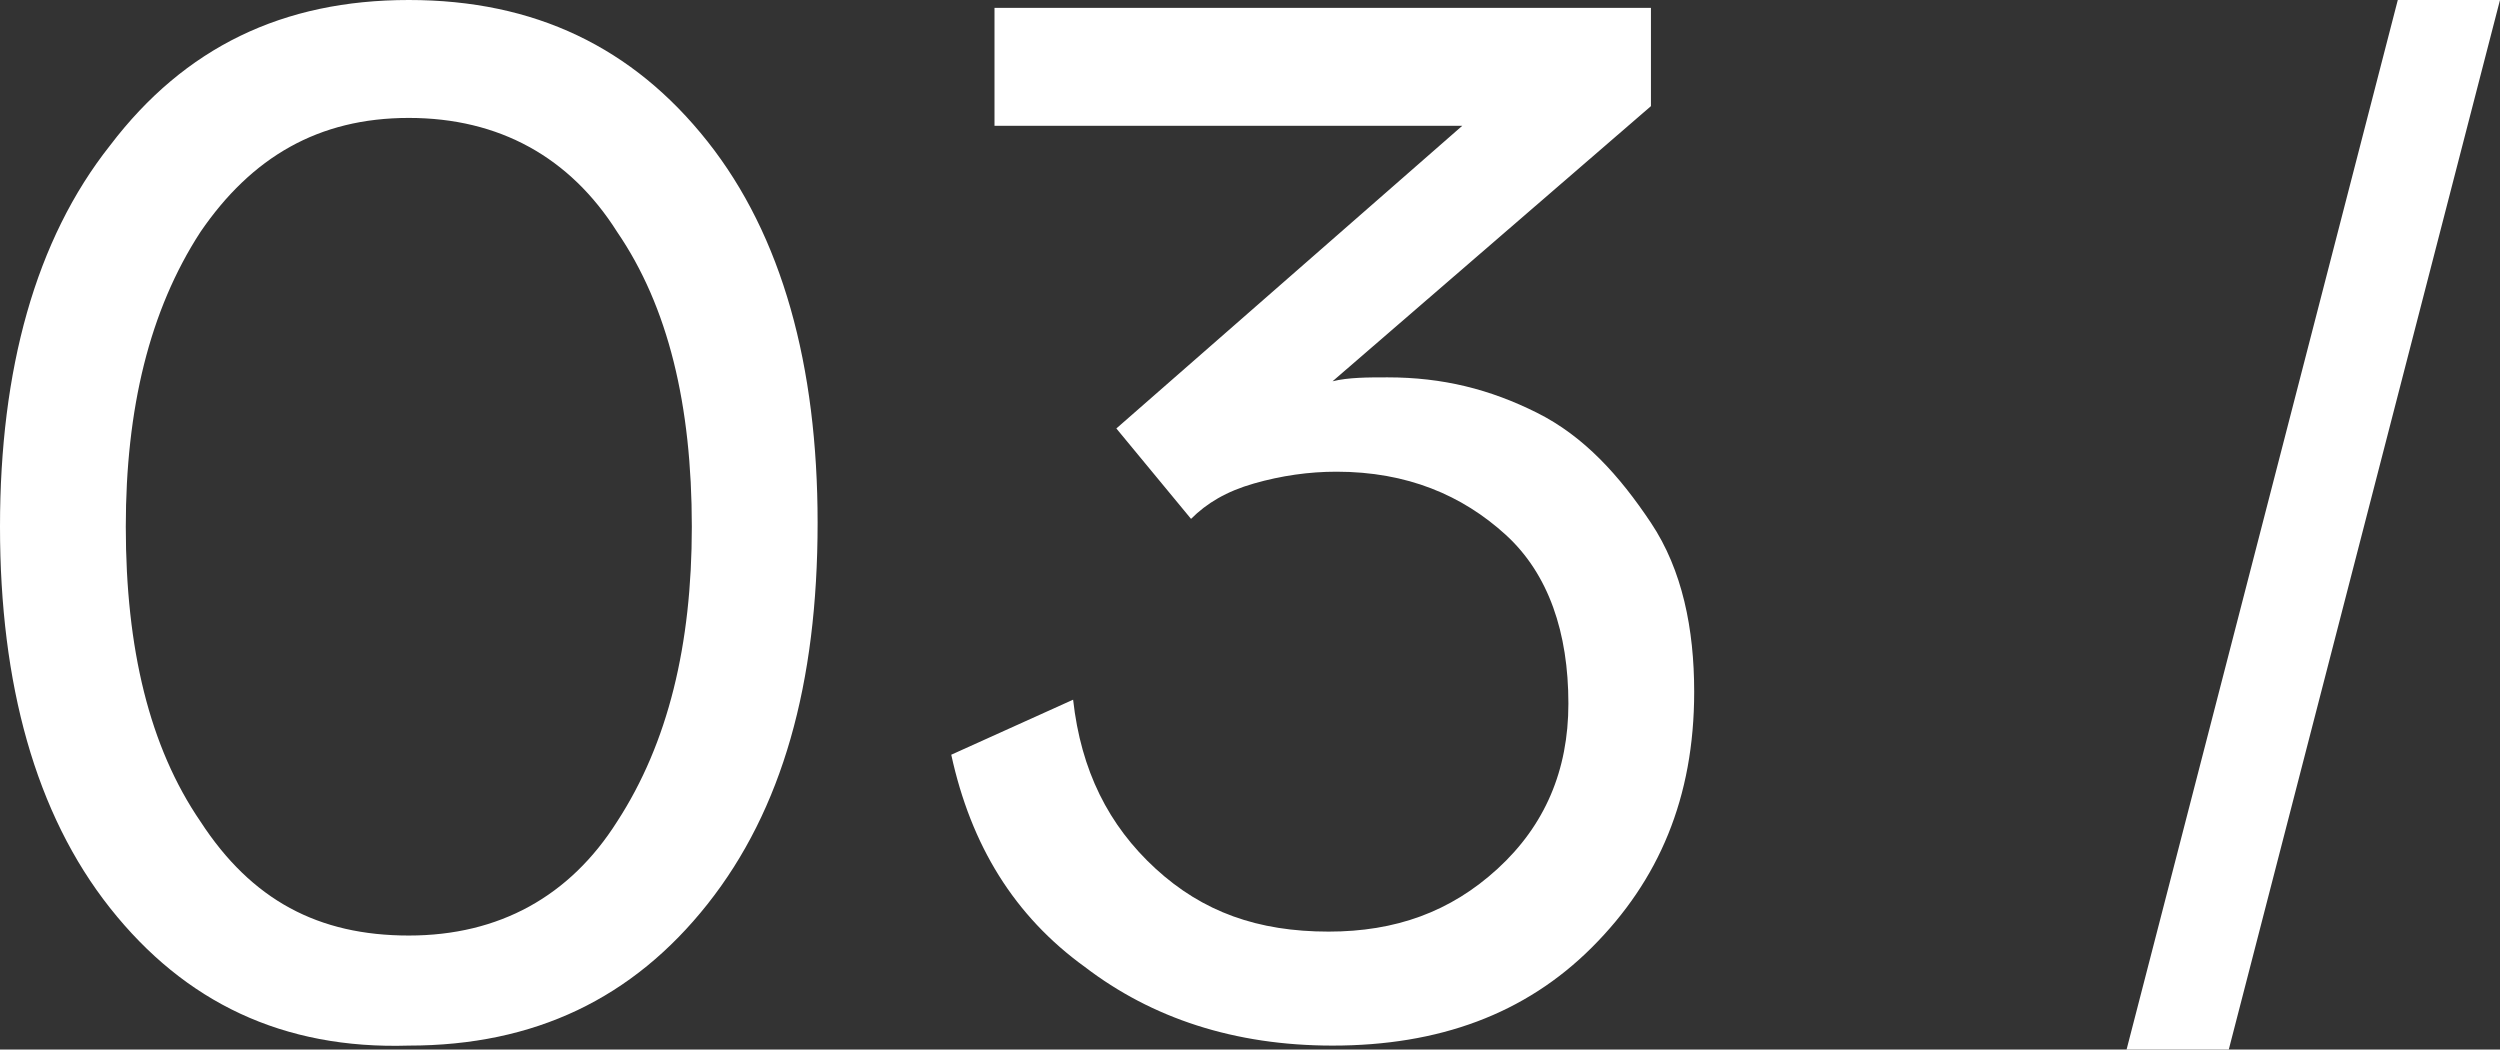
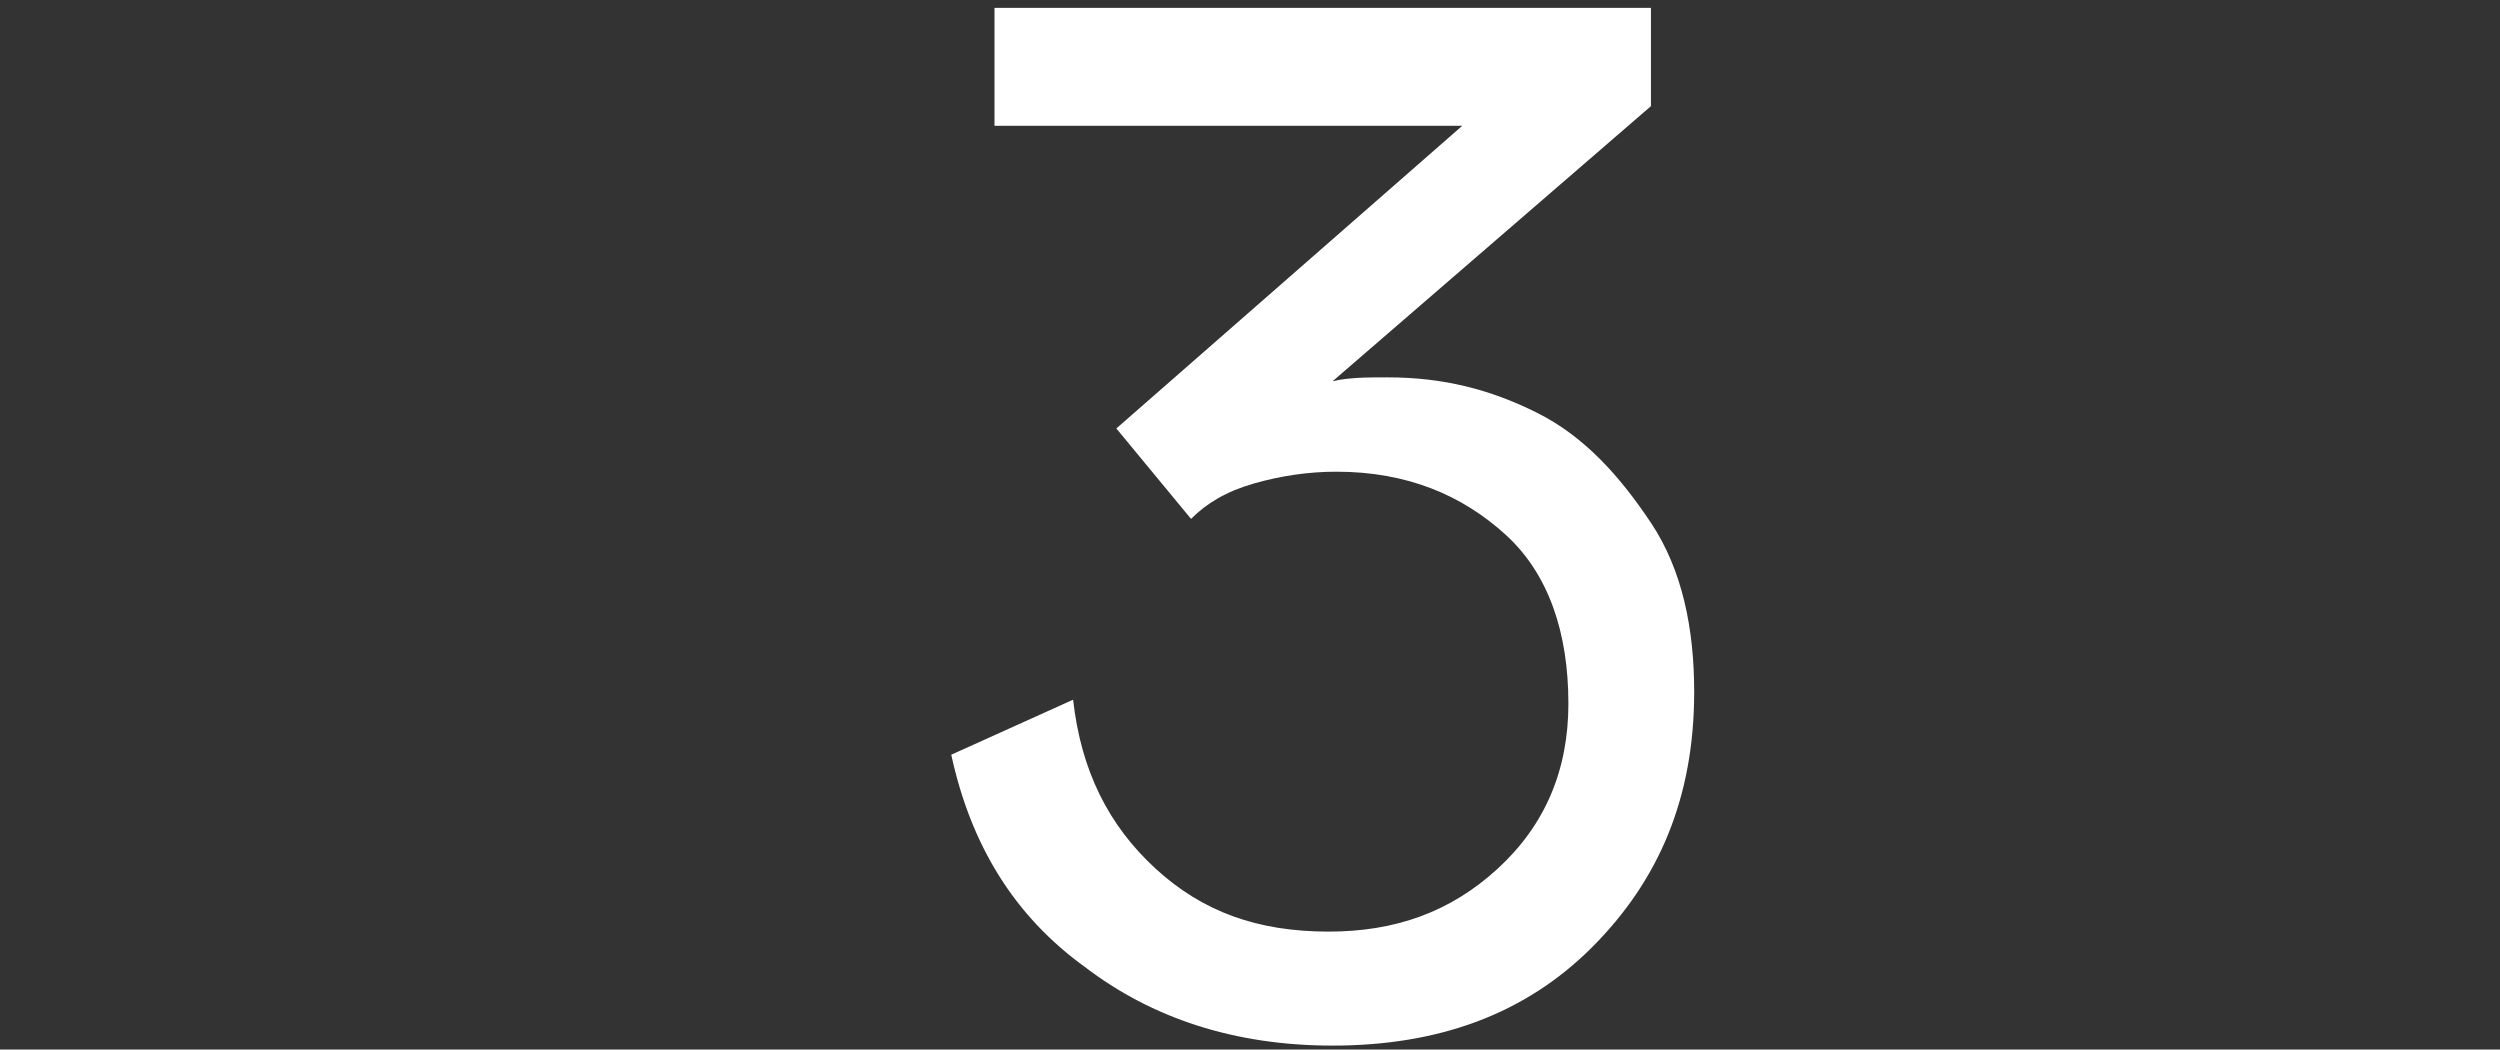
<svg xmlns="http://www.w3.org/2000/svg" id="Слой_1" x="0px" y="0px" viewBox="0 0 63.6 26.7" style="enable-background:new 0 0 63.6 26.7;" xml:space="preserve">
  <rect x="0" y="0" width="63.6" height="26.7" fill="#333333" stroke="none" />
  <style type="text/css"> .st0{fill:#FFFFFF;} </style>
  <g>
-     <polygon class="st0" points="56.7,26.7 63.6,0 61,0 54.1,26.7 " />
-     <path class="st0" d="M2.8,23.1C0.9,20.7,0,17.4,0,13.4s0.9-7.3,2.8-9.7C4.7,1.2,7.2,0,10.4,0c3.2,0,5.7,1.2,7.6,3.6 c1.9,2.4,2.8,5.7,2.8,9.7c0,4.1-0.9,7.3-2.8,9.7s-4.4,3.6-7.6,3.6C7.2,26.7,4.7,25.5,2.8,23.1z M17.6,13.4c0-3.1-0.6-5.6-1.9-7.5 c-1.2-1.9-3-2.9-5.3-2.9c-2.3,0-4,1-5.3,2.9c-1.3,2-1.9,4.5-1.9,7.5c0,3.1,0.6,5.6,1.9,7.5c1.3,2,3,2.9,5.3,2.9 c2.3,0,4.1-1,5.3-2.9C17,18.9,17.6,16.4,17.6,13.4z" />
    <path class="st0" d="M24.2,19.2l3.1-1.4c0.2,1.8,0.9,3.2,2.1,4.3c1.2,1.1,2.6,1.6,4.4,1.6c1.7,0,3.1-0.5,4.3-1.6 c1.2-1.1,1.8-2.5,1.8-4.2c0-1.8-0.5-3.3-1.6-4.3c-1.1-1-2.5-1.6-4.3-1.6c-0.7,0-1.4,0.1-2.1,0.3c-0.7,0.2-1.2,0.5-1.6,0.9l-1.9-2.3 l8.8-7.7H25.3v-3H42v2.5l-8.1,7c0.4-0.1,0.9-0.1,1.4-0.1c1.4,0,2.6,0.3,3.8,0.9s2.1,1.6,2.9,2.8s1.1,2.7,1.1,4.3 c0,2.7-0.9,4.8-2.6,6.5s-3.9,2.5-6.6,2.5c-2.5,0-4.6-0.7-6.3-2C25.8,23.3,24.7,21.5,24.2,19.2z" />
  </g>
</svg>